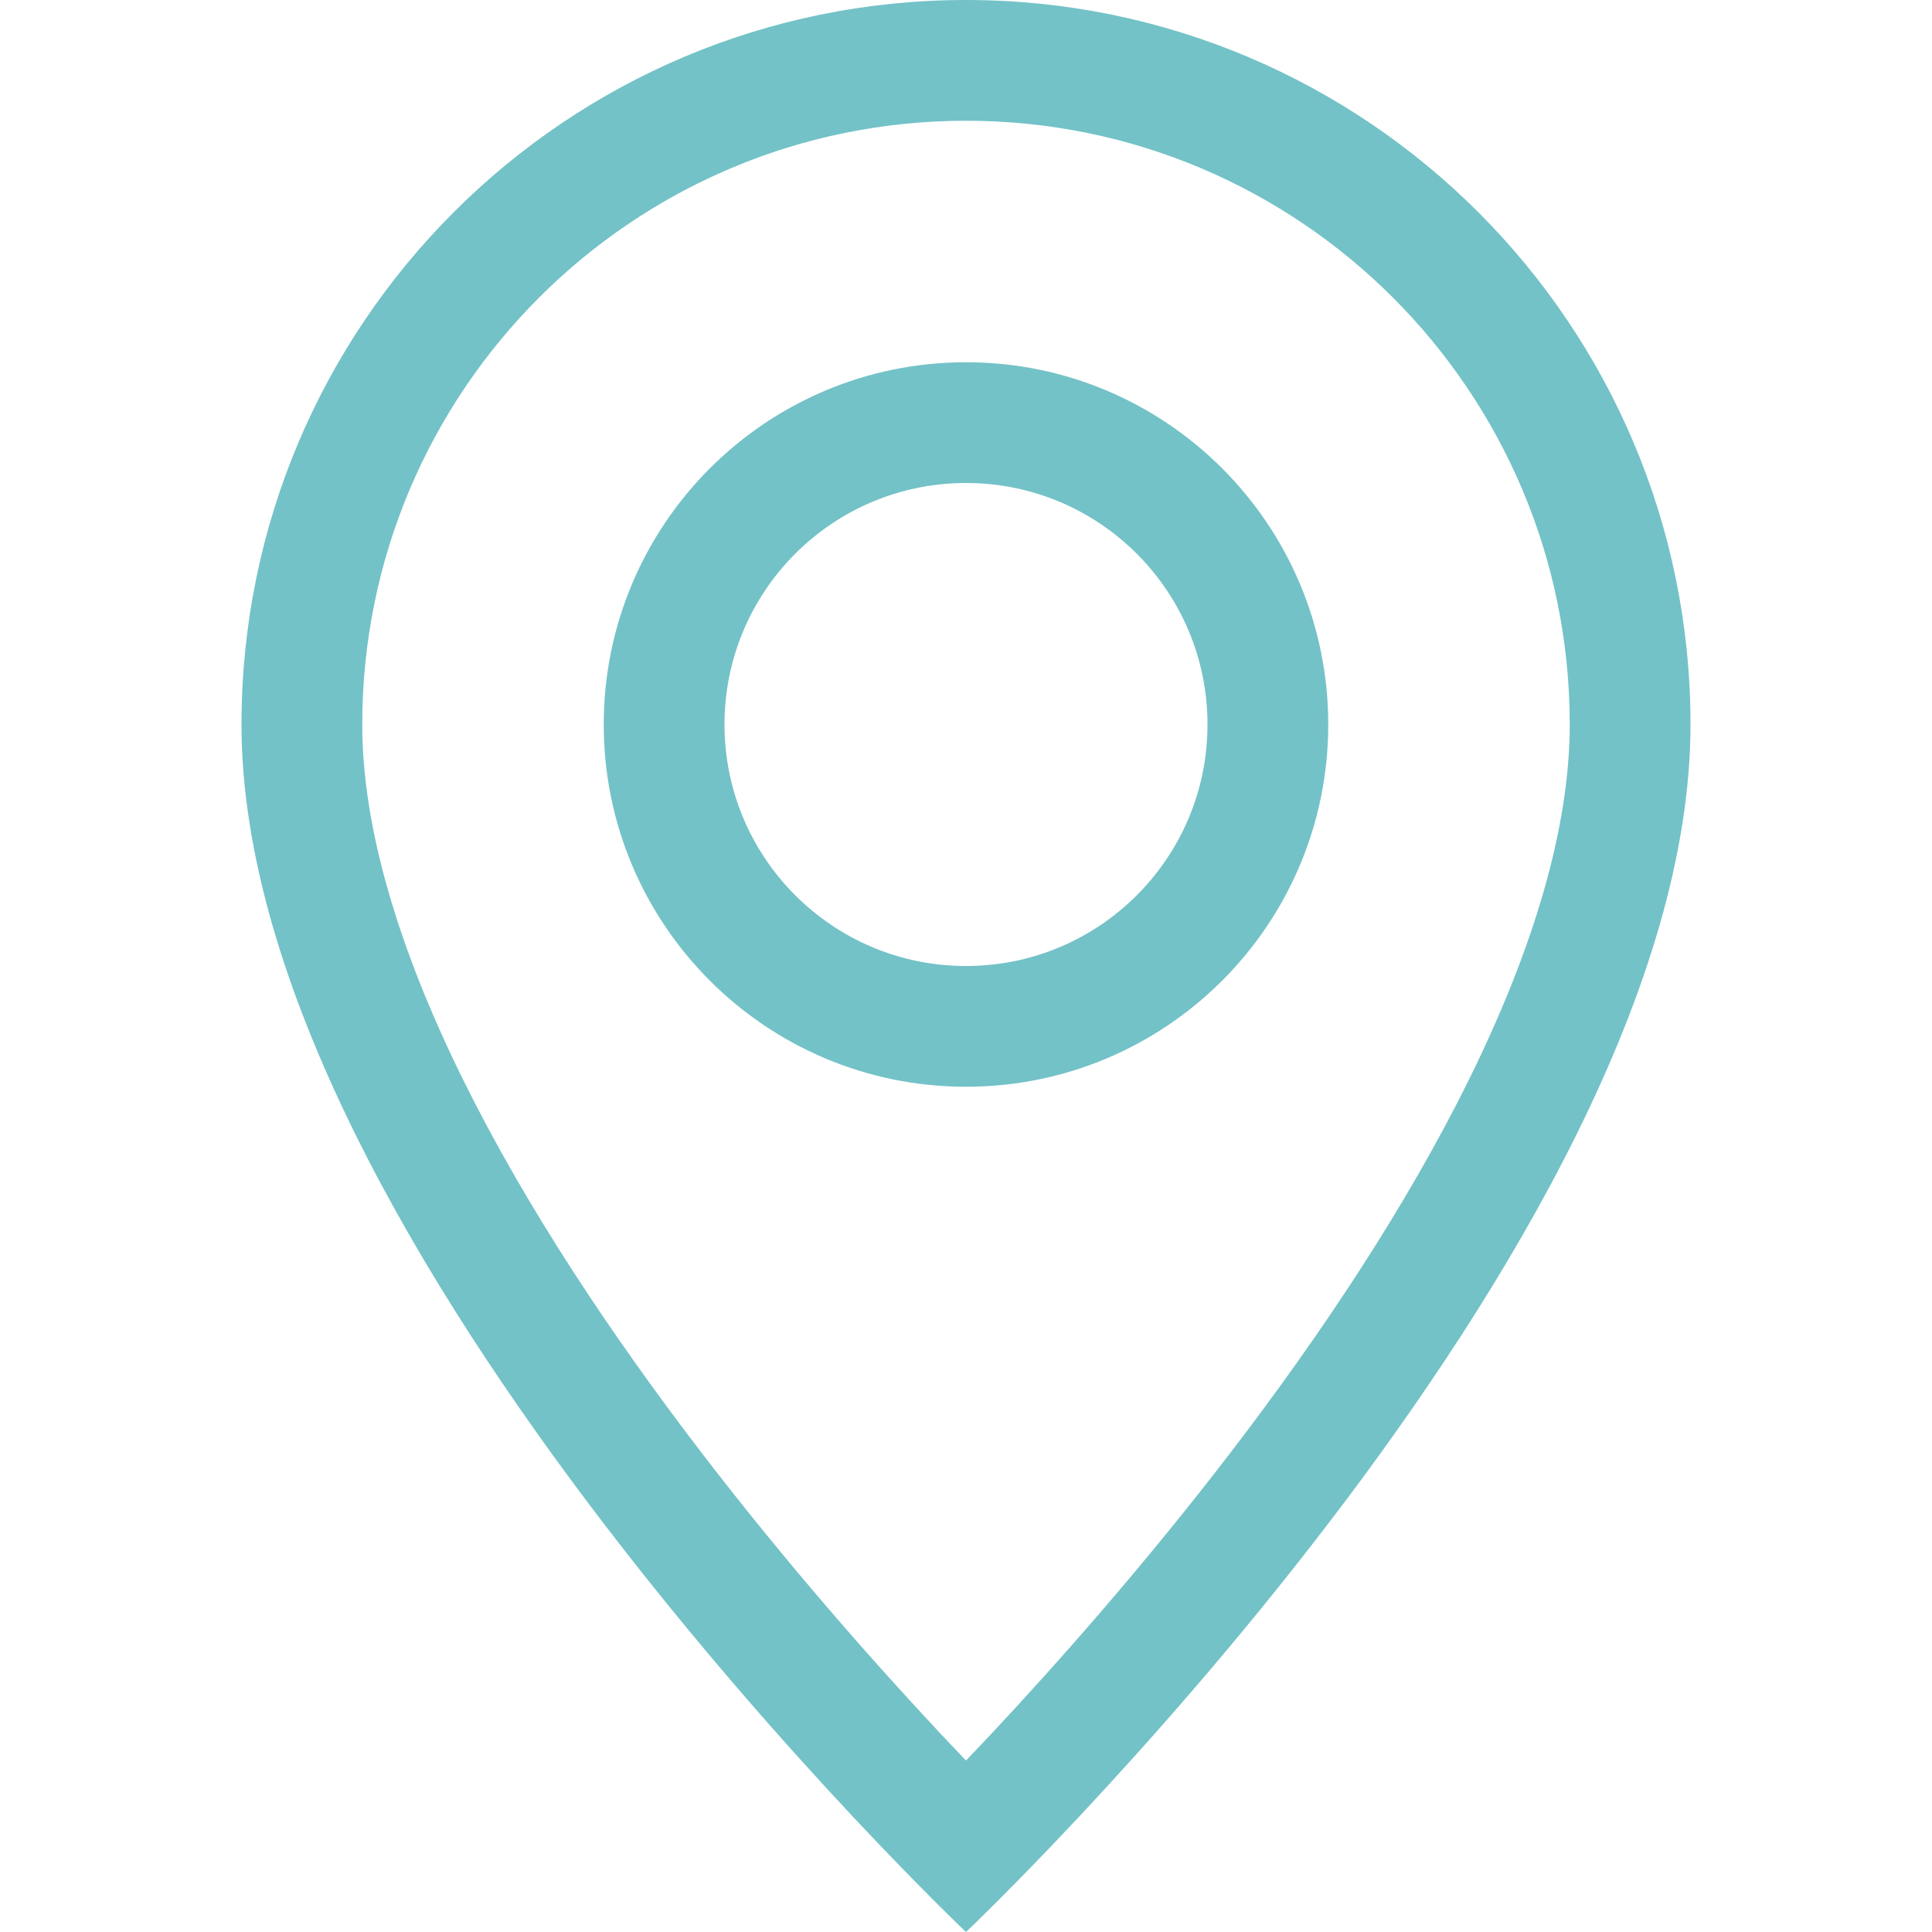
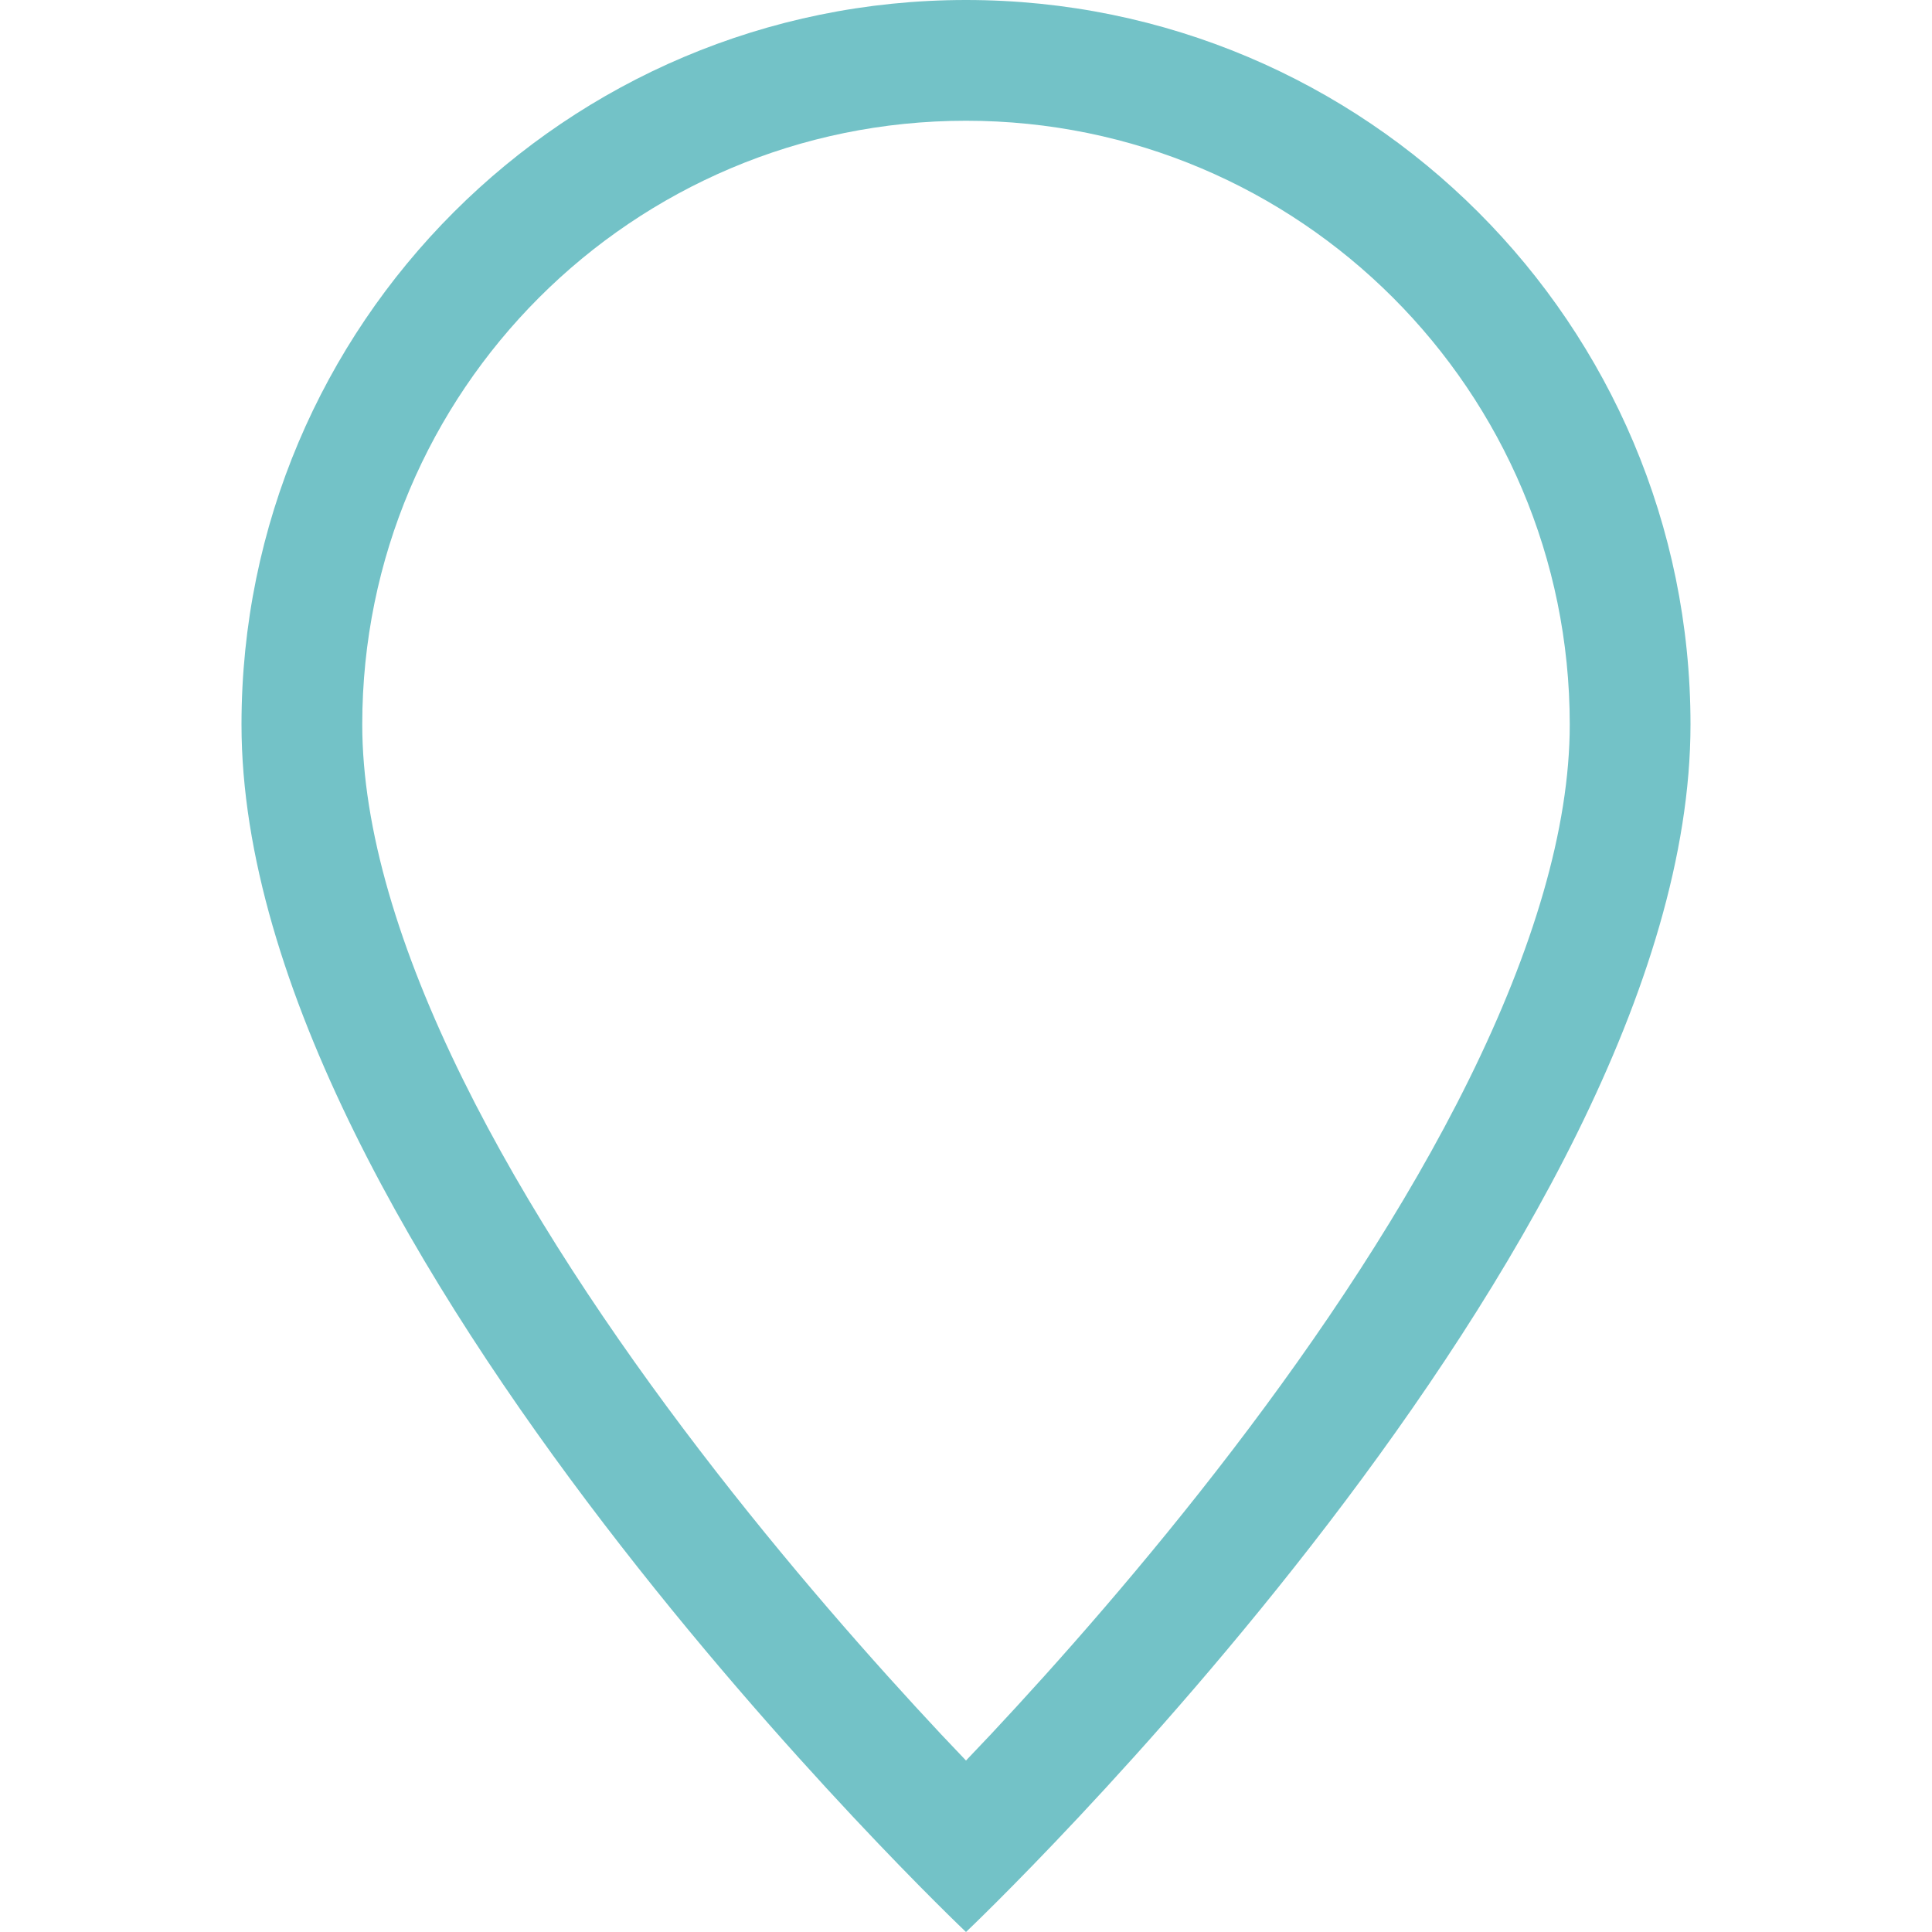
<svg xmlns="http://www.w3.org/2000/svg" width="20" height="20" viewBox="0 0 20 20" fill="none">
  <path d="M15.207 11.175C14.552 12.502 13.666 13.825 12.757 15.013C11.852 16.196 10.943 17.221 10.26 17.951C10.169 18.047 10.082 18.139 10 18.225C9.918 18.139 9.831 18.047 9.74 17.951C9.057 17.221 8.148 16.196 7.243 15.013C6.334 13.825 5.448 12.502 4.793 11.175C4.131 9.834 3.75 8.577 3.75 7.5C3.75 4.048 6.548 1.25 10 1.25C13.452 1.25 16.25 4.048 16.25 7.5C16.25 8.577 15.869 9.834 15.207 11.175ZM10 20C10 20 17.5 12.892 17.5 7.5C17.5 3.358 14.142 0 10 0C5.858 0 2.5 3.358 2.5 7.5C2.5 12.892 10 20 10 20Z" fill="#73C2C7" />
-   <path d="M10 10C8.619 10 7.5 8.881 7.5 7.5C7.5 6.119 8.619 5 10 5C11.381 5 12.5 6.119 12.5 7.5C12.5 8.881 11.381 10 10 10ZM10 11.25C12.071 11.25 13.75 9.571 13.75 7.5C13.75 5.429 12.071 3.75 10 3.75C7.929 3.75 6.25 5.429 6.25 7.5C6.25 9.571 7.929 11.25 10 11.25Z" fill="#73C2C7" />
</svg>